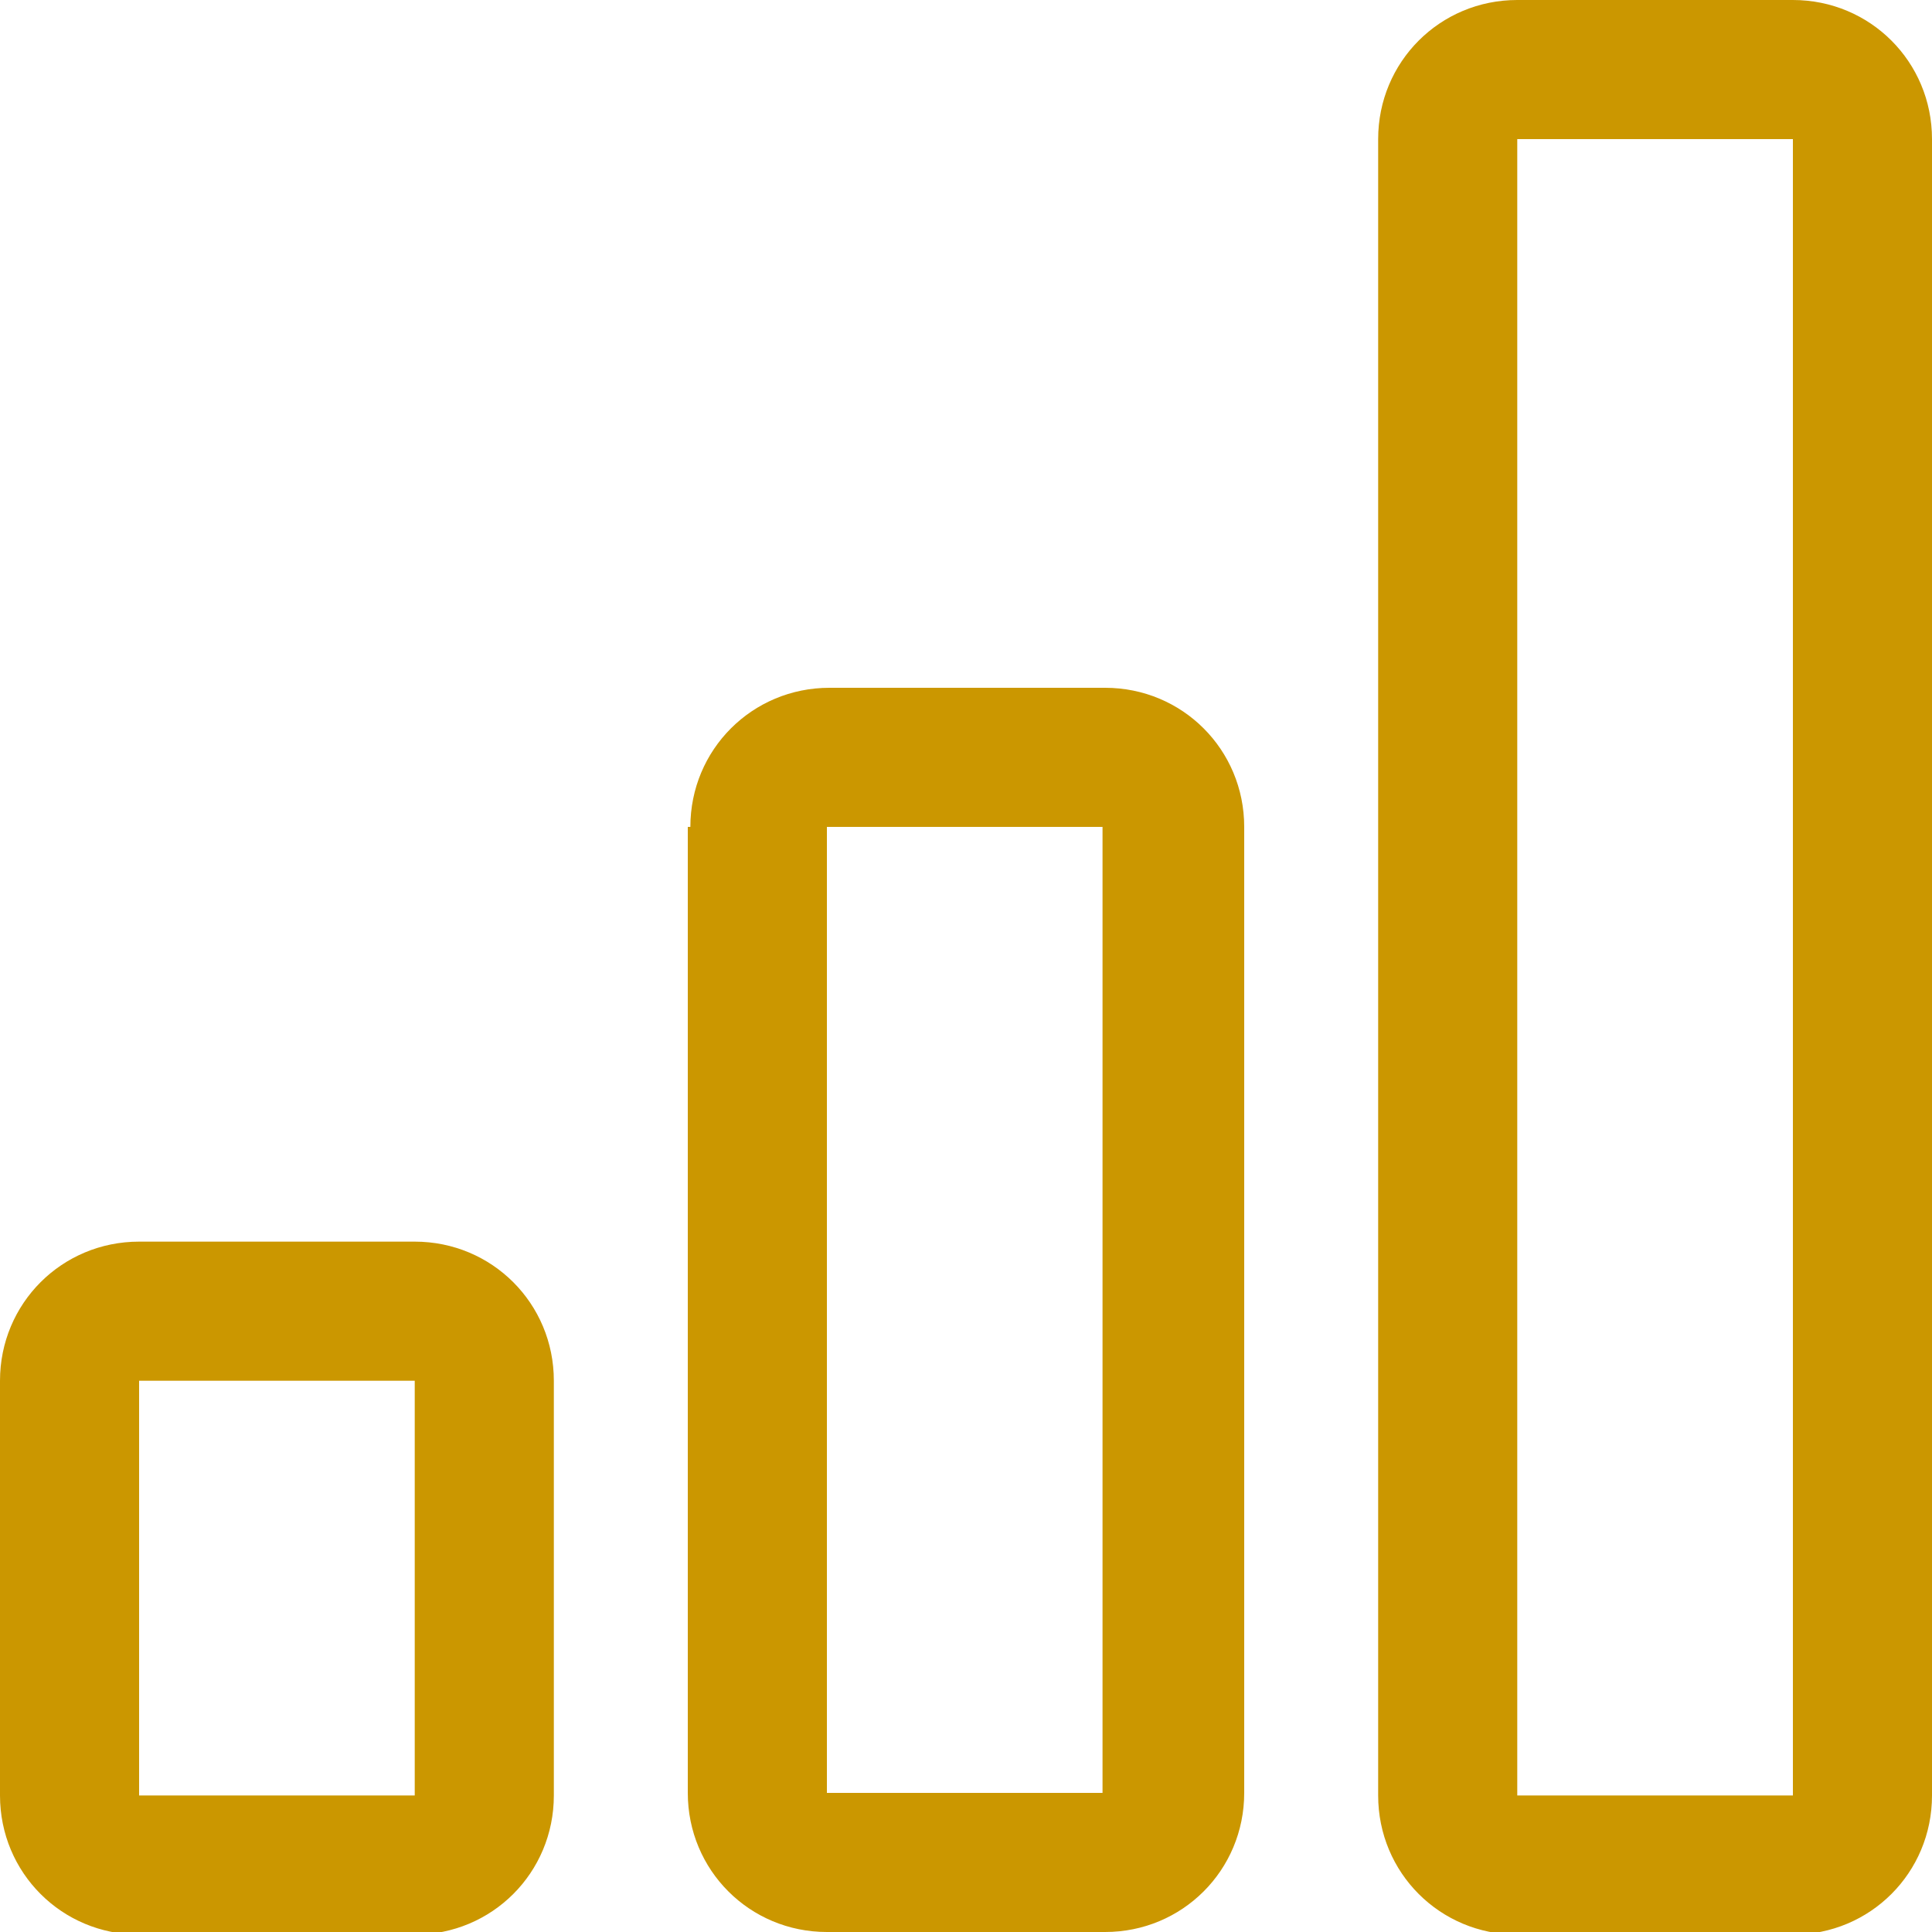
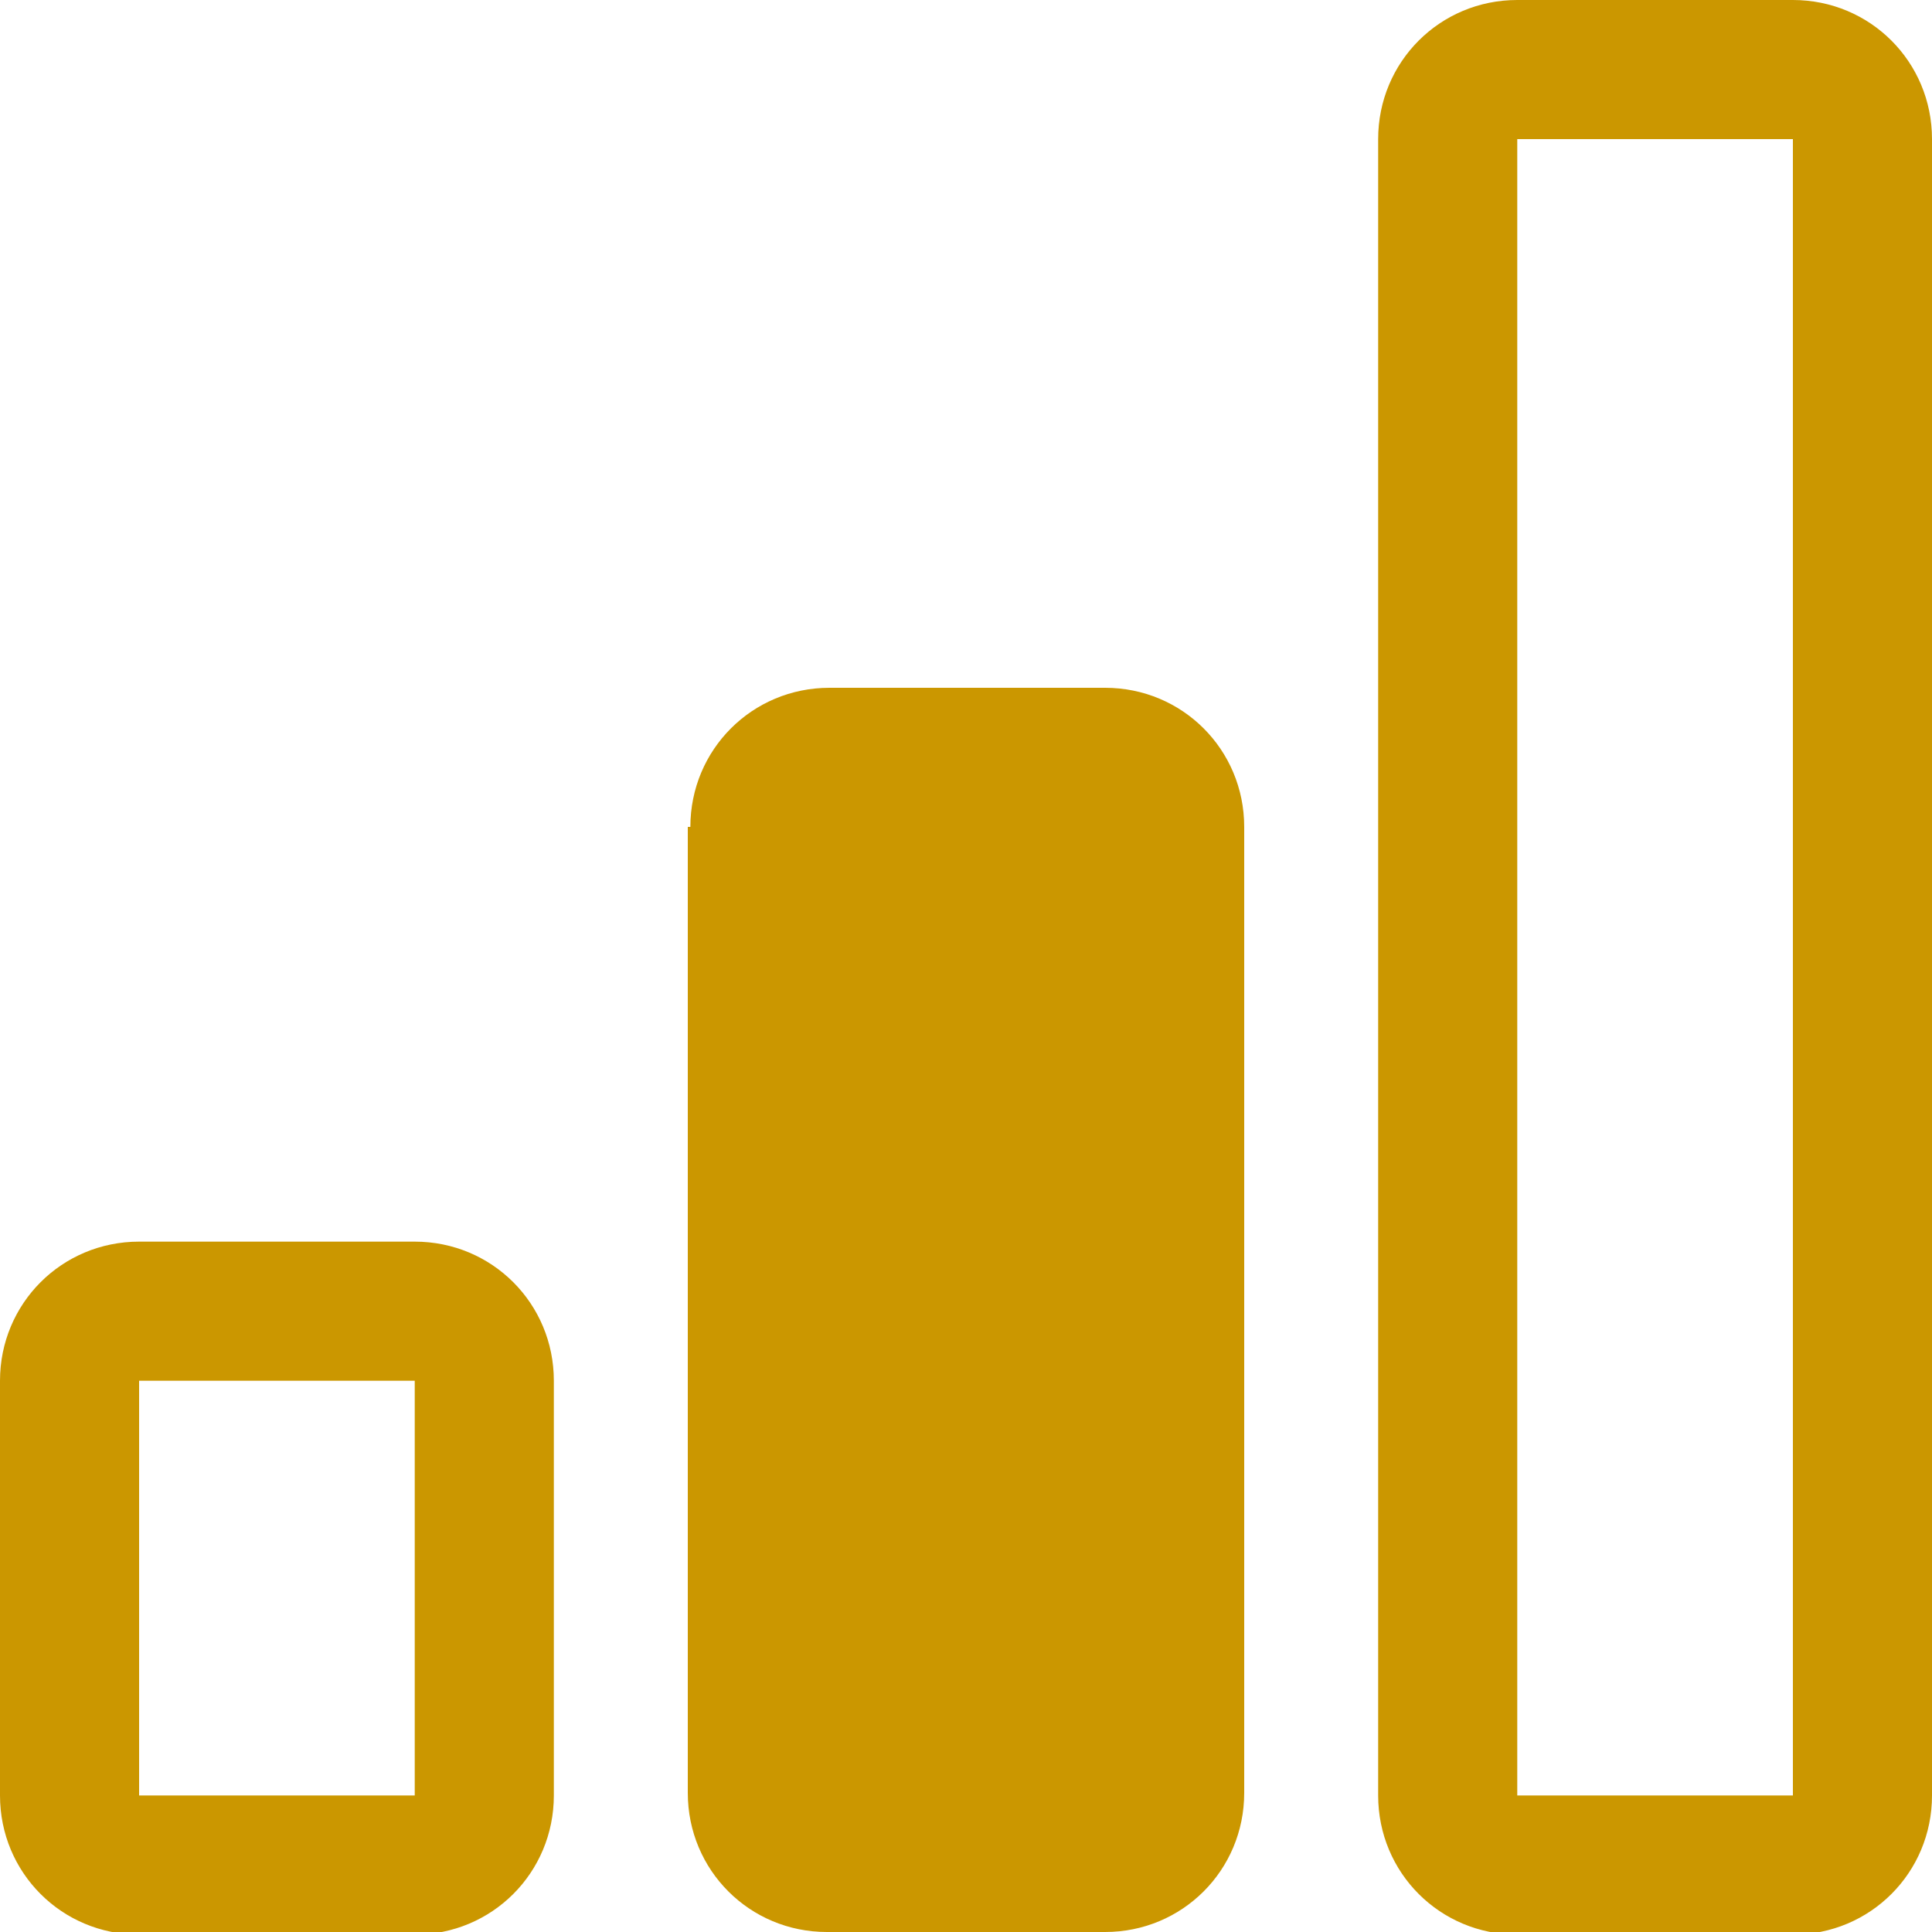
<svg xmlns="http://www.w3.org/2000/svg" version="1.1" id="Layer_1" x="0px" y="0px" viewBox="0 0 75 75" style="enable-background:new 0 0 75 75;" xml:space="preserve">
  <style type="text/css">
	.st0{fill:#CB9700;}
</style>
-   <path class="st0" d="M16.1,53.6H5.4v16.1h10.7V53.6z M42.9,32.1H32.1v37.5h10.7V32.1z M69.6,5.4v64.3H58.9V5.4H69.6z M58.9,0  c-3,0-5.4,2.4-5.4,5.4v64.3c0,3,2.4,5.4,5.4,5.4h10.7c3,0,5.4-2.4,5.4-5.4V5.4c0-3-2.4-5.4-5.4-5.4H58.9z M26.8,32.1  c0-3,2.4-5.4,5.4-5.4h10.7c3,0,5.4,2.4,5.4,5.4v37.5c0,3-2.4,5.4-5.4,5.4H32.1c-3,0-5.4-2.4-5.4-5.4V32.1z M0,53.6  c0-3,2.4-5.4,5.4-5.4h10.7c3,0,5.4,2.4,5.4,5.4v16.1c0,3-2.4,5.4-5.4,5.4H5.4c-3,0-5.4-2.4-5.4-5.4V53.6z" />
+   <path class="st0" d="M16.1,53.6H5.4v16.1h10.7V53.6z M42.9,32.1H32.1v37.5V32.1z M69.6,5.4v64.3H58.9V5.4H69.6z M58.9,0  c-3,0-5.4,2.4-5.4,5.4v64.3c0,3,2.4,5.4,5.4,5.4h10.7c3,0,5.4-2.4,5.4-5.4V5.4c0-3-2.4-5.4-5.4-5.4H58.9z M26.8,32.1  c0-3,2.4-5.4,5.4-5.4h10.7c3,0,5.4,2.4,5.4,5.4v37.5c0,3-2.4,5.4-5.4,5.4H32.1c-3,0-5.4-2.4-5.4-5.4V32.1z M0,53.6  c0-3,2.4-5.4,5.4-5.4h10.7c3,0,5.4,2.4,5.4,5.4v16.1c0,3-2.4,5.4-5.4,5.4H5.4c-3,0-5.4-2.4-5.4-5.4V53.6z" />
</svg>